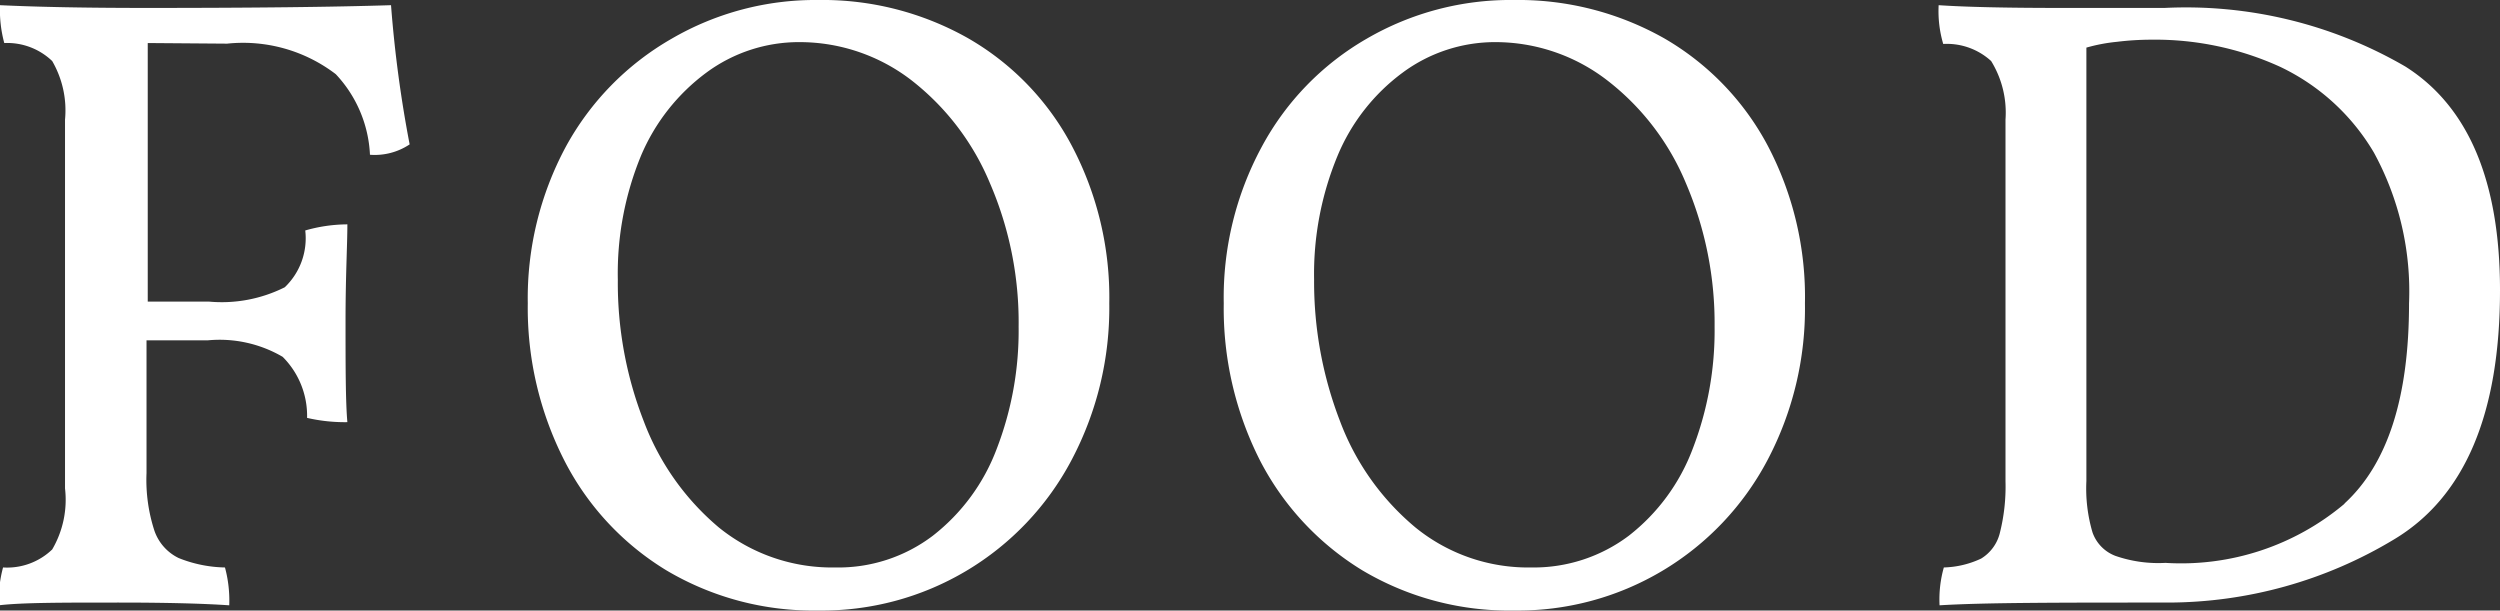
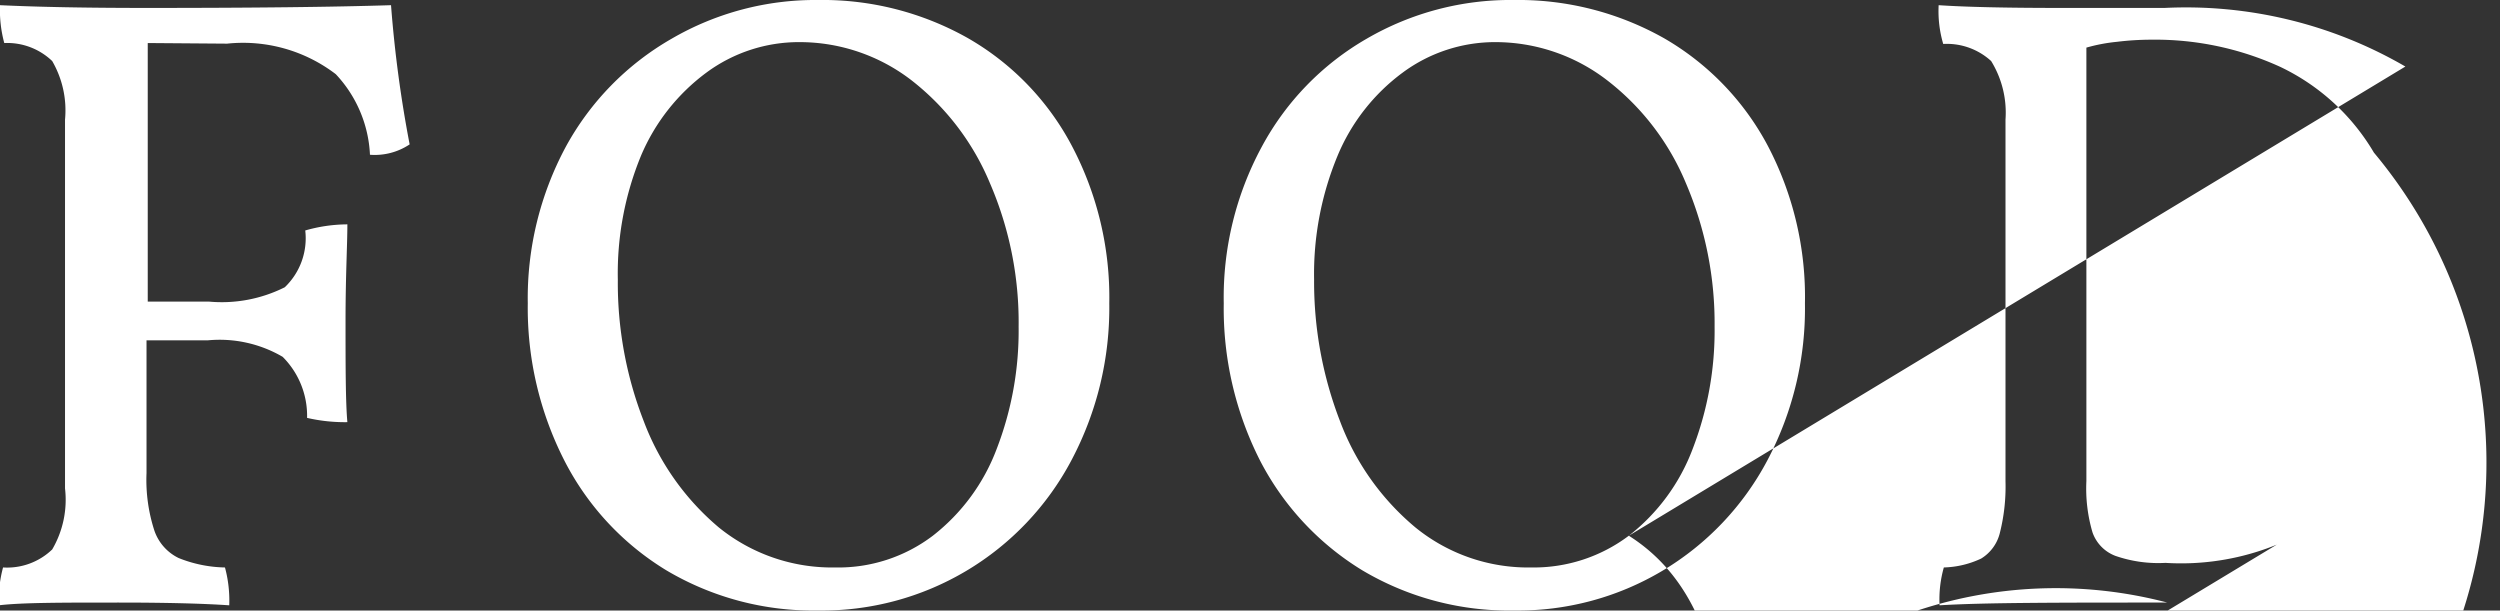
<svg xmlns="http://www.w3.org/2000/svg" width="81.9" height="20">
  <rect width="100%" height="100%" fill="#333333" stroke="none" />
-   <path d="M4.84 1.41v8.47h2a4.6 4.6 0 0 0 2.49-.47A2.22 2.22 0 0 0 10 7.55a5.06 5.06 0 0 1 1.38-.2c0 .65-.06 1.7-.06 3.14s0 2.69.06 3.34a5.5 5.5 0 0 1-1.32-.14 2.73 2.73 0 0 0-.8-2 4.09 4.09 0 0 0-2.46-.54h-2v4.35a5.37 5.37 0 0 0 .26 1.89 1.56 1.56 0 0 0 .79.89 4.25 4.25 0 0 0 1.52.31 4.16 4.16 0 0 1 .14 1.24q-1.32-.09-3.63-.09c-1.86 0-3.17 0-3.92.09a4.16 4.16 0 0 1 .14-1.24A2.13 2.13 0 0 0 1.71 18a3.22 3.22 0 0 0 .42-2V3.92A3.22 3.22 0 0 0 1.71 2a2.13 2.13 0 0 0-1.57-.59A4.16 4.16 0 0 1 0 .17c1.27.06 2.87.09 4.81.09q5.16 0 8-.09a40.55 40.55 0 0 0 .61 4.56 2.06 2.06 0 0 1-1.3.34A4.13 4.13 0 0 0 11 2.43a5 5 0 0 0-3.56-1zm17 17.28a9 9 0 0 1-3.35-3.6 11 11 0 0 1-1.2-5.15 10.49 10.49 0 0 1 1.25-5.14A9.1 9.1 0 0 1 22 1.27 9.37 9.37 0 0 1 26.8 0a9.69 9.69 0 0 1 4.91 1.25 8.8 8.8 0 0 1 3.4 3.52 10.65 10.65 0 0 1 1.23 5.17 10.65 10.65 0 0 1-1.23 5.12A9.24 9.24 0 0 1 26.8 20a9.42 9.42 0 0 1-4.96-1.31zm8.72-1.14a6.5 6.5 0 0 0 2.09-2.84 10.74 10.74 0 0 0 .72-4A11.5 11.5 0 0 0 32.43 6a8.31 8.31 0 0 0-2.57-3.37 6 6 0 0 0-3.66-1.25 5.1 5.1 0 0 0-3.06 1A6.56 6.56 0 0 0 21 5.1a10.11 10.11 0 0 0-.76 4.06 12.46 12.46 0 0 0 .85 4.64 8.41 8.41 0 0 0 2.46 3.48 5.89 5.89 0 0 0 3.81 1.31 5.12 5.12 0 0 0 3.2-1.04zm14.08 1.14a9.11 9.11 0 0 1-3.36-3.6 11 11 0 0 1-1.19-5.15 10.38 10.38 0 0 1 1.25-5.14 9 9 0 0 1 3.43-3.53A9.37 9.37 0 0 1 49.6 0a9.72 9.72 0 0 1 4.91 1.25 8.86 8.86 0 0 1 3.4 3.52 10.65 10.65 0 0 1 1.22 5.17 10.64 10.64 0 0 1-1.22 5.12A9.24 9.24 0 0 1 49.6 20a9.4 9.4 0 0 1-4.96-1.31zm8.72-1.14a6.5 6.5 0 0 0 2.09-2.84 10.74 10.74 0 0 0 .72-4A11.67 11.67 0 0 0 55.23 6a8.25 8.25 0 0 0-2.58-3.37A6 6 0 0 0 49 1.38a5.09 5.09 0 0 0-3.05 1 6.48 6.48 0 0 0-2.13 2.72 10.1 10.1 0 0 0-.77 4.06 12.67 12.67 0 0 0 .85 4.64 8.34 8.34 0 0 0 2.47 3.48 5.85 5.85 0 0 0 3.8 1.31 5.17 5.17 0 0 0 3.19-1.04zM78.8 2.18c2.07 1.31 3.1 3.76 3.1 7.33q0 6.08-3.47 8.16A14.37 14.37 0 0 1 71 19.74c-3.54 0-6 0-7.46.09a3.85 3.85 0 0 1 .14-1.24 3.06 3.06 0 0 0 1.22-.29 1.36 1.36 0 0 0 .61-.82 6.23 6.23 0 0 0 .19-1.72V3.92A3.22 3.22 0 0 0 65.23 2a2.15 2.15 0 0 0-1.57-.56 3.8 3.8 0 0 1-.15-1.27c.89.06 2.23.09 4 .09h3.4a14.31 14.31 0 0 1 7.89 1.92zm-2 14.32c1.42-1.3 2.12-3.48 2.12-6.56A9.49 9.49 0 0 0 77.77 5a7.1 7.1 0 0 0-3.07-2.81 9.86 9.86 0 0 0-4.21-.89 9.4 9.4 0 0 0-1.14.07 5.62 5.62 0 0 0-1 .19v14.2a5.09 5.09 0 0 0 .2 1.68 1.27 1.27 0 0 0 .75.77 4.29 4.29 0 0 0 1.64.23 8.31 8.31 0 0 0 5.87-1.94z" fill="#fff" />
+   <path d="M4.84 1.41v8.47h2a4.6 4.6 0 0 0 2.49-.47A2.22 2.22 0 0 0 10 7.55a5.06 5.06 0 0 1 1.38-.2c0 .65-.06 1.7-.06 3.14s0 2.69.06 3.34a5.5 5.5 0 0 1-1.32-.14 2.73 2.73 0 0 0-.8-2 4.09 4.09 0 0 0-2.46-.54h-2v4.35a5.37 5.37 0 0 0 .26 1.89 1.56 1.56 0 0 0 .79.89 4.25 4.25 0 0 0 1.52.31 4.16 4.16 0 0 1 .14 1.24q-1.32-.09-3.63-.09c-1.86 0-3.17 0-3.92.09a4.16 4.16 0 0 1 .14-1.24A2.13 2.13 0 0 0 1.71 18a3.22 3.22 0 0 0 .42-2V3.92A3.22 3.22 0 0 0 1.71 2a2.13 2.13 0 0 0-1.57-.59A4.16 4.16 0 0 1 0 .17c1.27.06 2.87.09 4.81.09q5.16 0 8-.09a40.55 40.55 0 0 0 .61 4.56 2.06 2.06 0 0 1-1.3.34A4.13 4.13 0 0 0 11 2.43a5 5 0 0 0-3.56-1zm17 17.28a9 9 0 0 1-3.35-3.6 11 11 0 0 1-1.2-5.15 10.49 10.49 0 0 1 1.25-5.14A9.1 9.1 0 0 1 22 1.27 9.37 9.37 0 0 1 26.8 0a9.69 9.69 0 0 1 4.91 1.25 8.8 8.8 0 0 1 3.4 3.52 10.65 10.65 0 0 1 1.23 5.17 10.65 10.65 0 0 1-1.23 5.12A9.24 9.24 0 0 1 26.8 20a9.42 9.42 0 0 1-4.96-1.31zm8.72-1.14a6.5 6.5 0 0 0 2.09-2.84 10.74 10.74 0 0 0 .72-4A11.5 11.5 0 0 0 32.43 6a8.31 8.31 0 0 0-2.57-3.37 6 6 0 0 0-3.66-1.25 5.1 5.1 0 0 0-3.06 1A6.56 6.56 0 0 0 21 5.1a10.11 10.11 0 0 0-.76 4.06 12.46 12.46 0 0 0 .85 4.64 8.41 8.41 0 0 0 2.46 3.48 5.89 5.89 0 0 0 3.81 1.31 5.12 5.12 0 0 0 3.2-1.04zm14.08 1.14a9.11 9.11 0 0 1-3.36-3.6 11 11 0 0 1-1.19-5.15 10.38 10.38 0 0 1 1.25-5.14 9 9 0 0 1 3.43-3.53A9.37 9.37 0 0 1 49.6 0a9.72 9.72 0 0 1 4.91 1.25 8.86 8.86 0 0 1 3.4 3.52 10.65 10.65 0 0 1 1.22 5.17 10.64 10.64 0 0 1-1.22 5.12A9.24 9.24 0 0 1 49.6 20a9.4 9.4 0 0 1-4.96-1.31zm8.72-1.14a6.5 6.5 0 0 0 2.09-2.84 10.74 10.74 0 0 0 .72-4A11.67 11.67 0 0 0 55.23 6a8.25 8.25 0 0 0-2.58-3.37A6 6 0 0 0 49 1.38a5.09 5.09 0 0 0-3.05 1 6.48 6.48 0 0 0-2.13 2.72 10.1 10.1 0 0 0-.77 4.06 12.67 12.67 0 0 0 .85 4.64 8.34 8.34 0 0 0 2.47 3.48 5.85 5.85 0 0 0 3.8 1.31 5.17 5.17 0 0 0 3.19-1.04zc2.07 1.31 3.1 3.76 3.1 7.33q0 6.08-3.47 8.16A14.37 14.37 0 0 1 71 19.74c-3.54 0-6 0-7.46.09a3.85 3.85 0 0 1 .14-1.24 3.06 3.06 0 0 0 1.22-.29 1.36 1.36 0 0 0 .61-.82 6.23 6.23 0 0 0 .19-1.72V3.92A3.22 3.22 0 0 0 65.23 2a2.15 2.15 0 0 0-1.57-.56 3.8 3.8 0 0 1-.15-1.27c.89.06 2.23.09 4 .09h3.4a14.31 14.31 0 0 1 7.89 1.92zm-2 14.32c1.42-1.3 2.12-3.48 2.12-6.56A9.49 9.49 0 0 0 77.77 5a7.1 7.1 0 0 0-3.07-2.81 9.86 9.86 0 0 0-4.21-.89 9.4 9.4 0 0 0-1.14.07 5.62 5.62 0 0 0-1 .19v14.2a5.09 5.09 0 0 0 .2 1.68 1.27 1.27 0 0 0 .75.77 4.29 4.29 0 0 0 1.64.23 8.31 8.31 0 0 0 5.87-1.94z" fill="#fff" />
</svg>